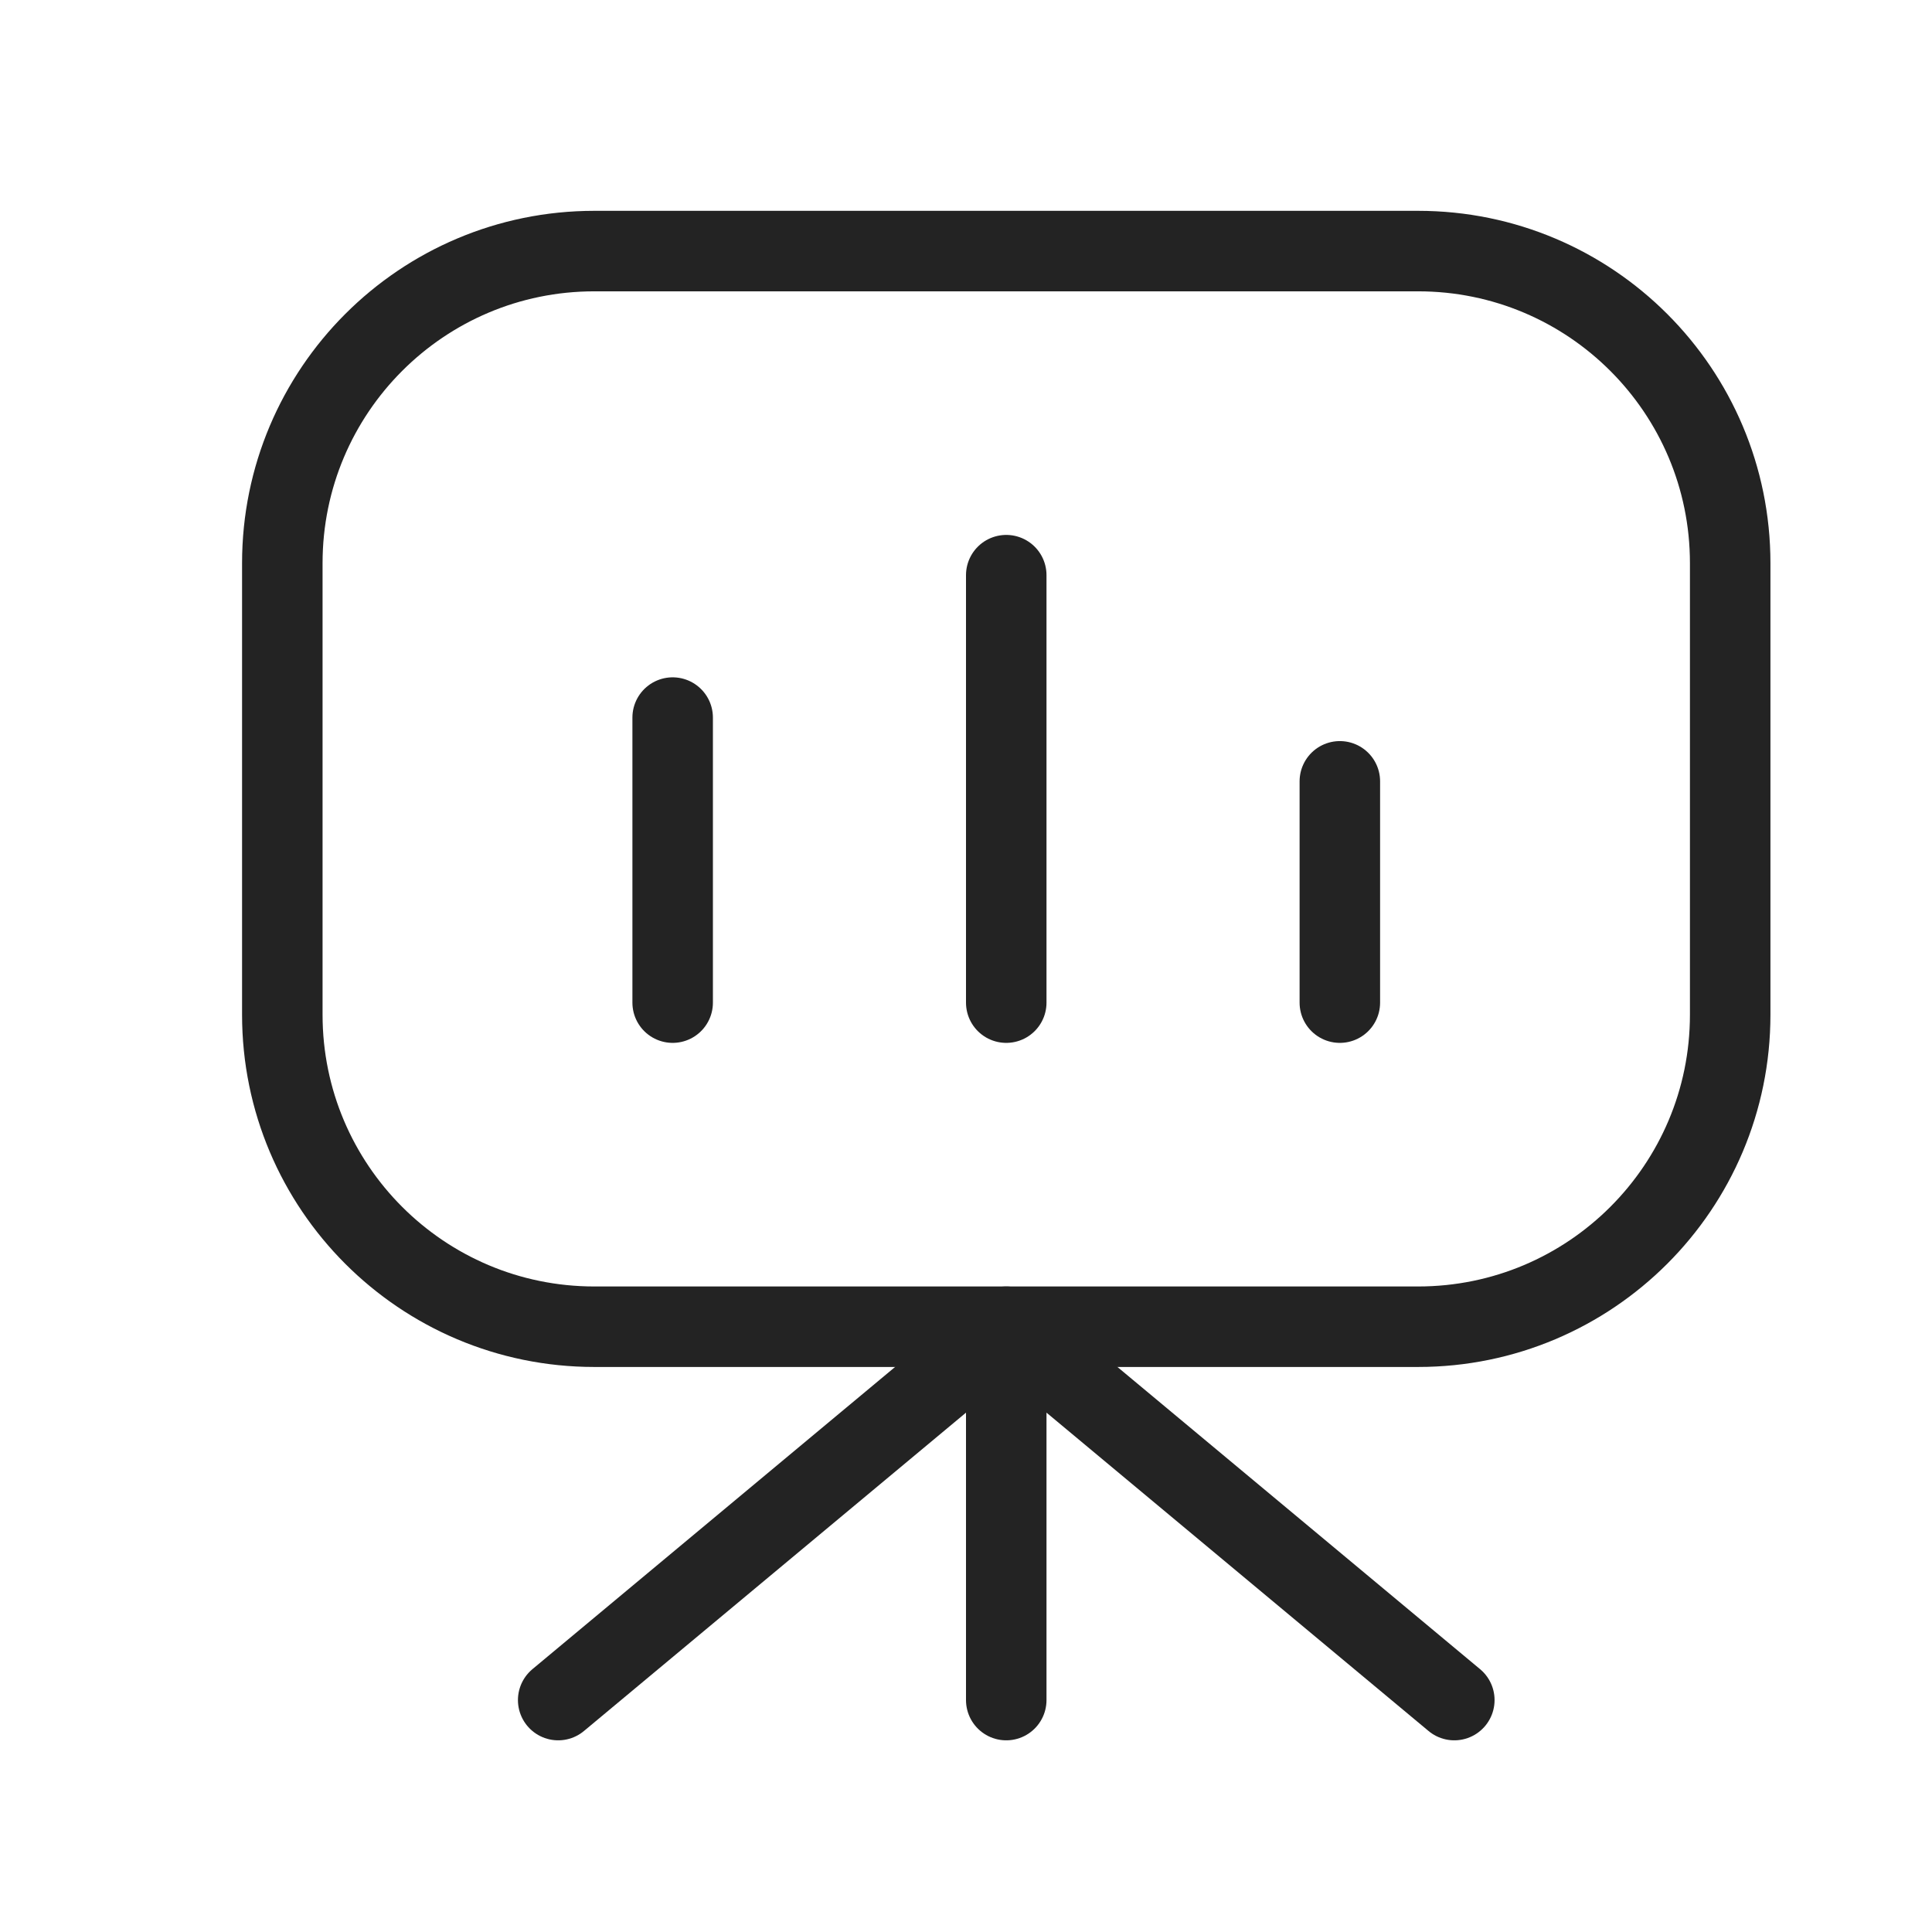
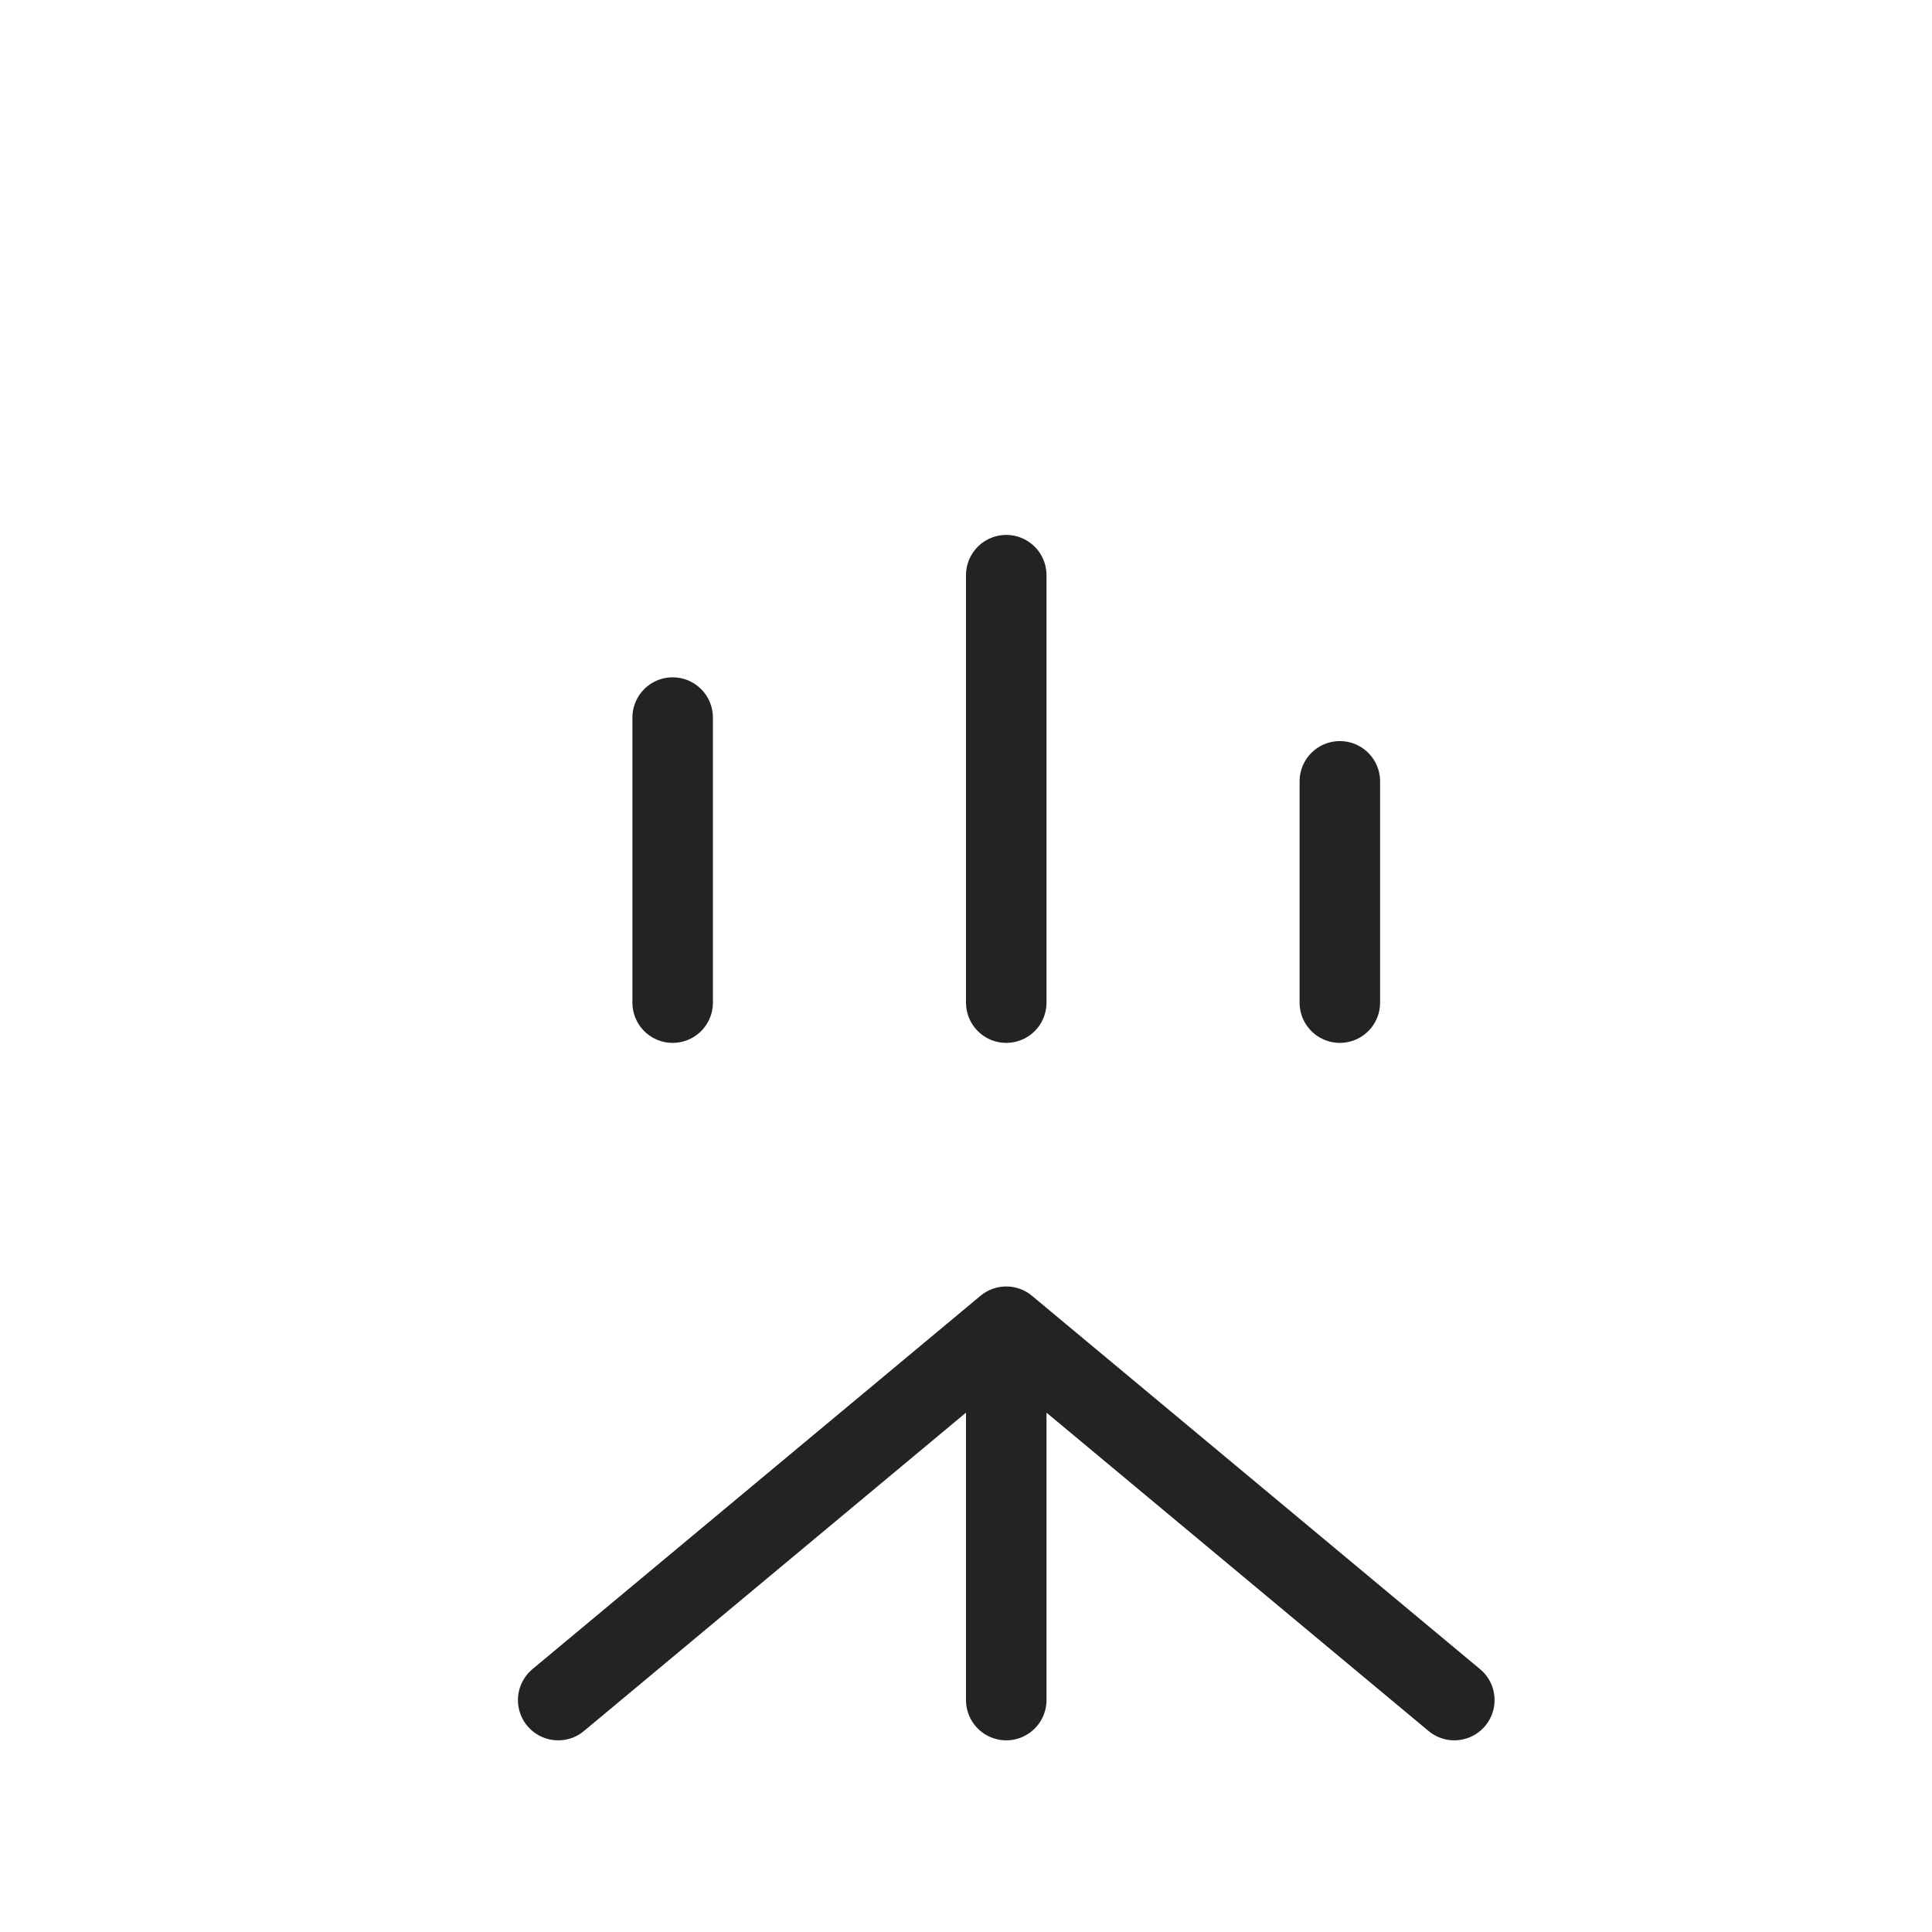
<svg xmlns="http://www.w3.org/2000/svg" width="100" height="100" viewBox="0 0 24 24" fill="none">
  <path d="M12.5 12.455V7.145M16.644 12.455V9.706M8.356 12.455V8.914" stroke="#232323" stroke-width="1" stroke-linecap="round" stroke-linejoin="round" />
-   <path d="M7.383 3.119H17.616C19.758 3.119 21.493 4.854 21.493 6.996V12.605C21.493 14.745 19.758 16.481 17.616 16.481H7.383C5.242 16.481 3.507 14.745 3.507 12.605V6.996C3.507 4.854 5.242 3.119 7.383 3.119Z" stroke="#232323" stroke-width="1" stroke-linecap="round" stroke-linejoin="round" />
  <path d="M12.5 16.481V21.119M12.5 16.481L18.066 21.119M12.5 16.481L6.934 21.119" stroke="#232323" stroke-width="1" stroke-linecap="round" stroke-linejoin="round" />
</svg>